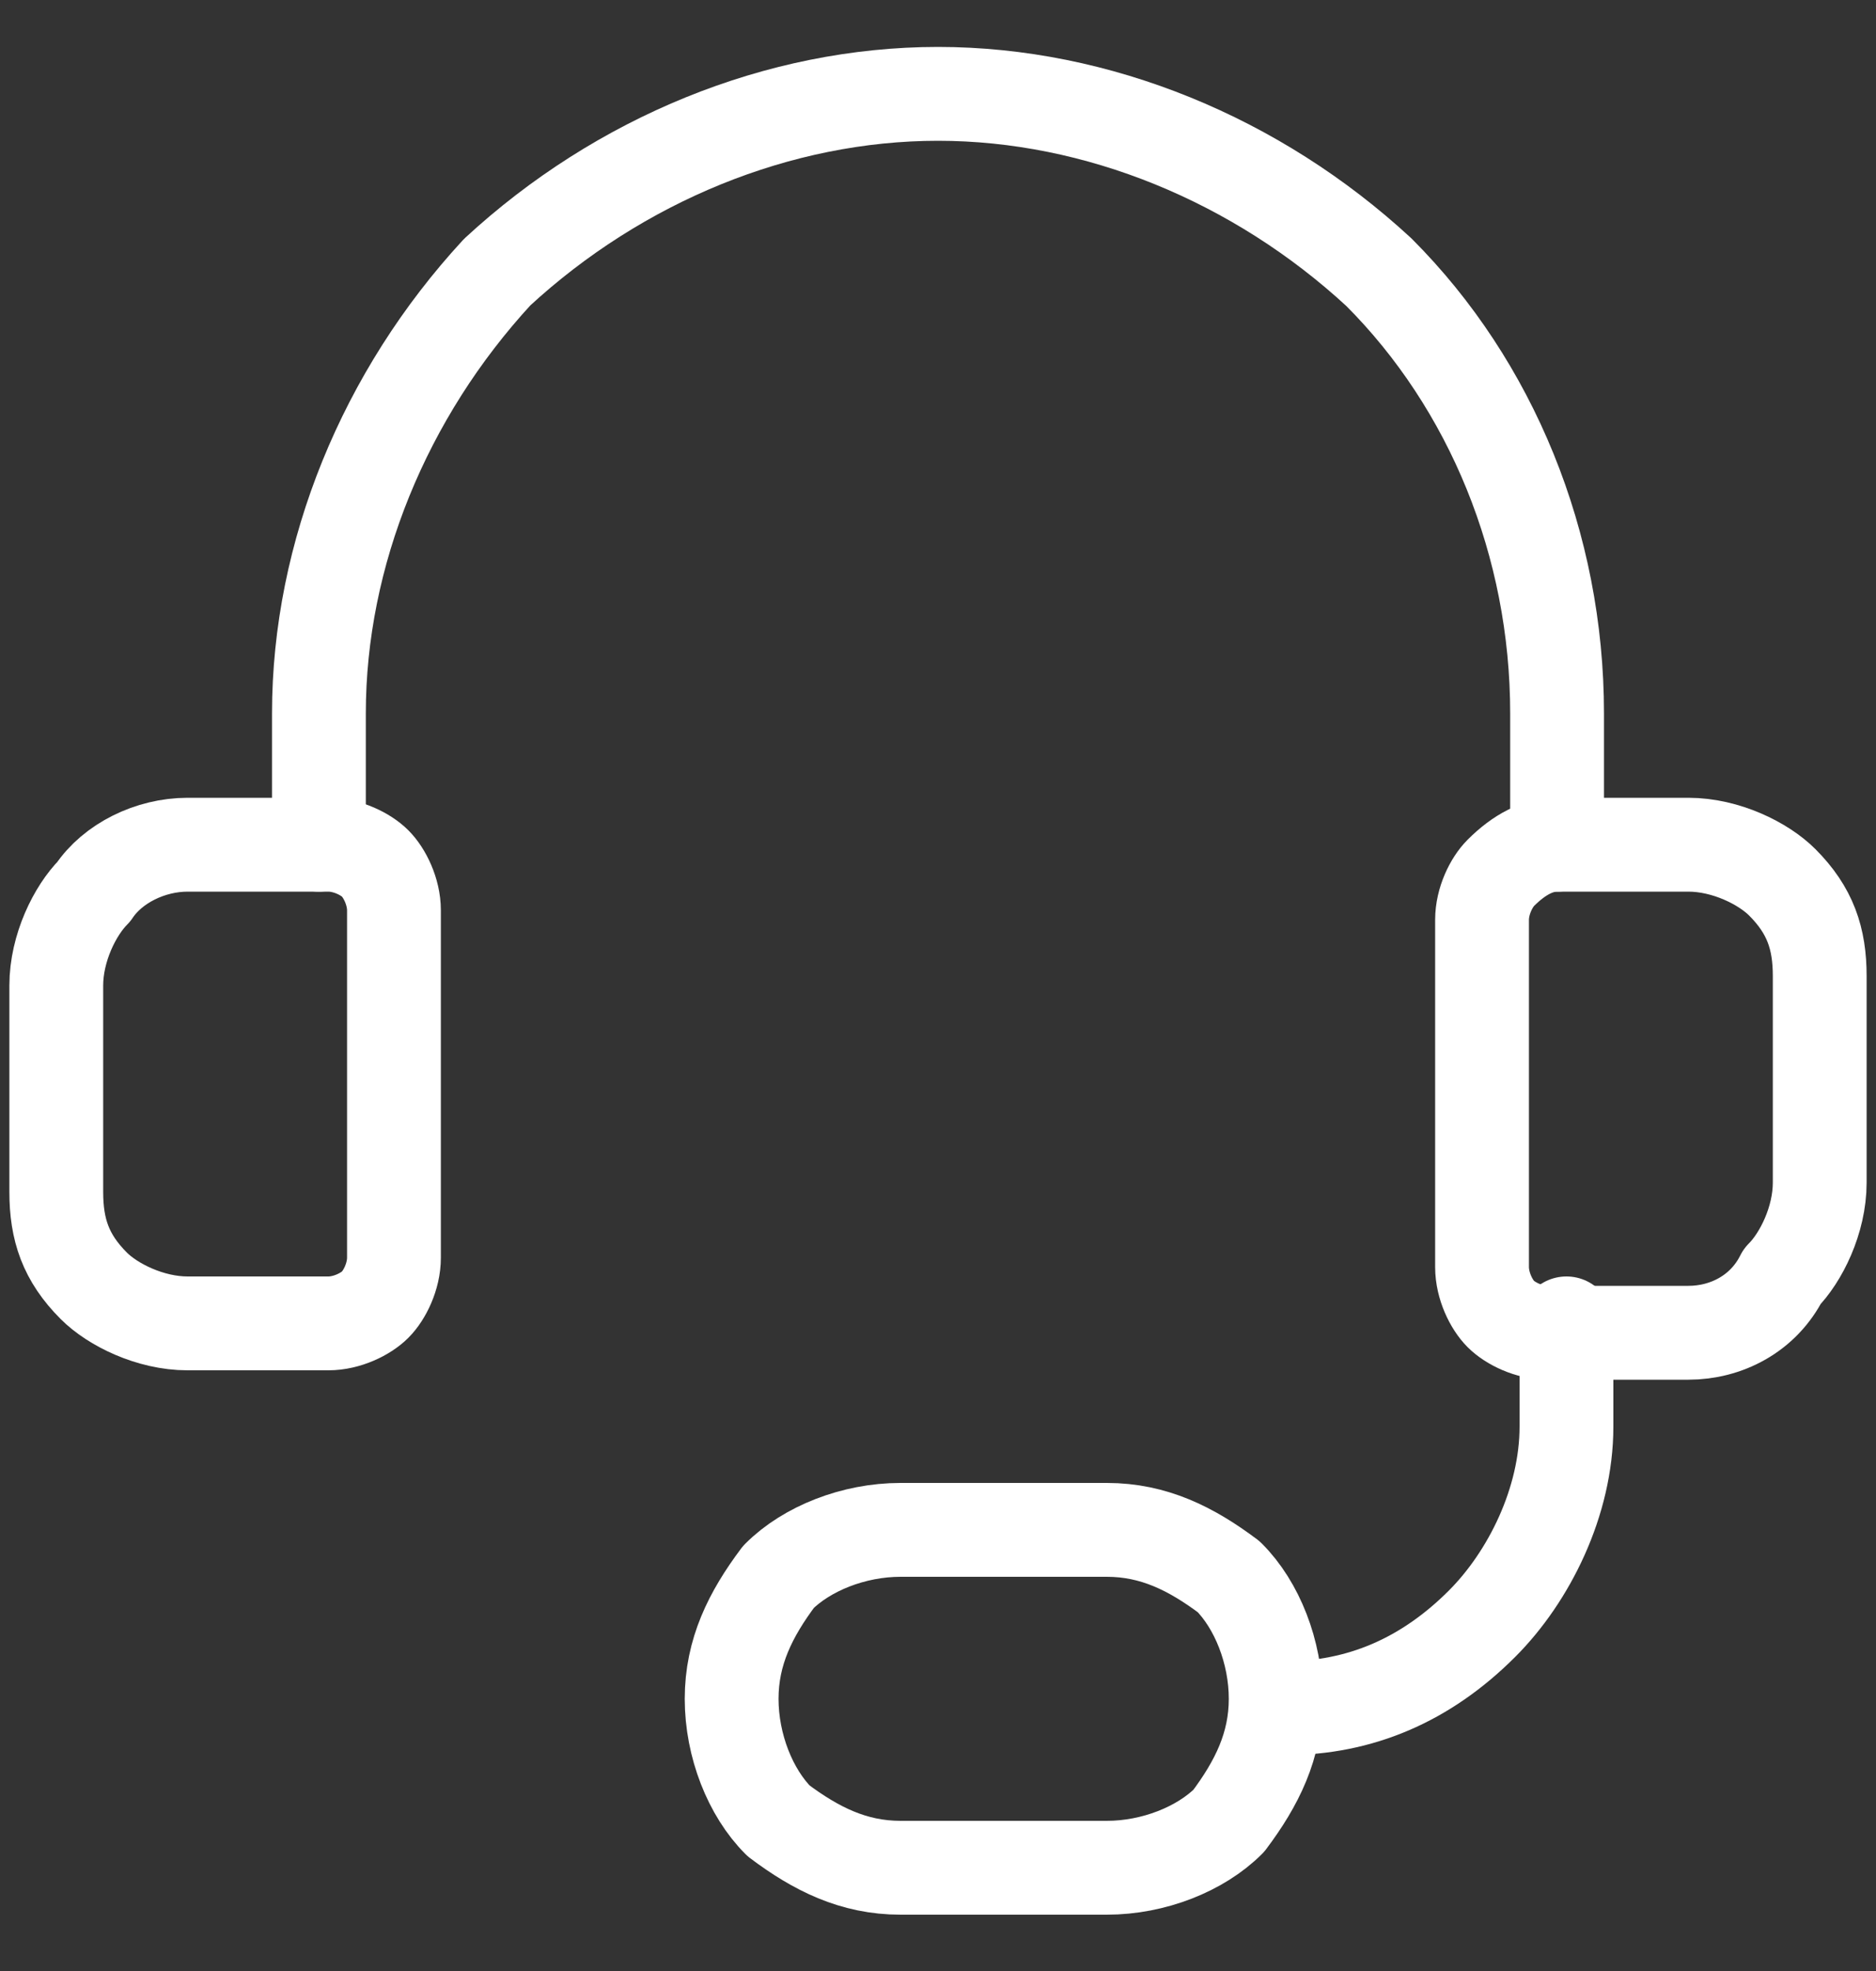
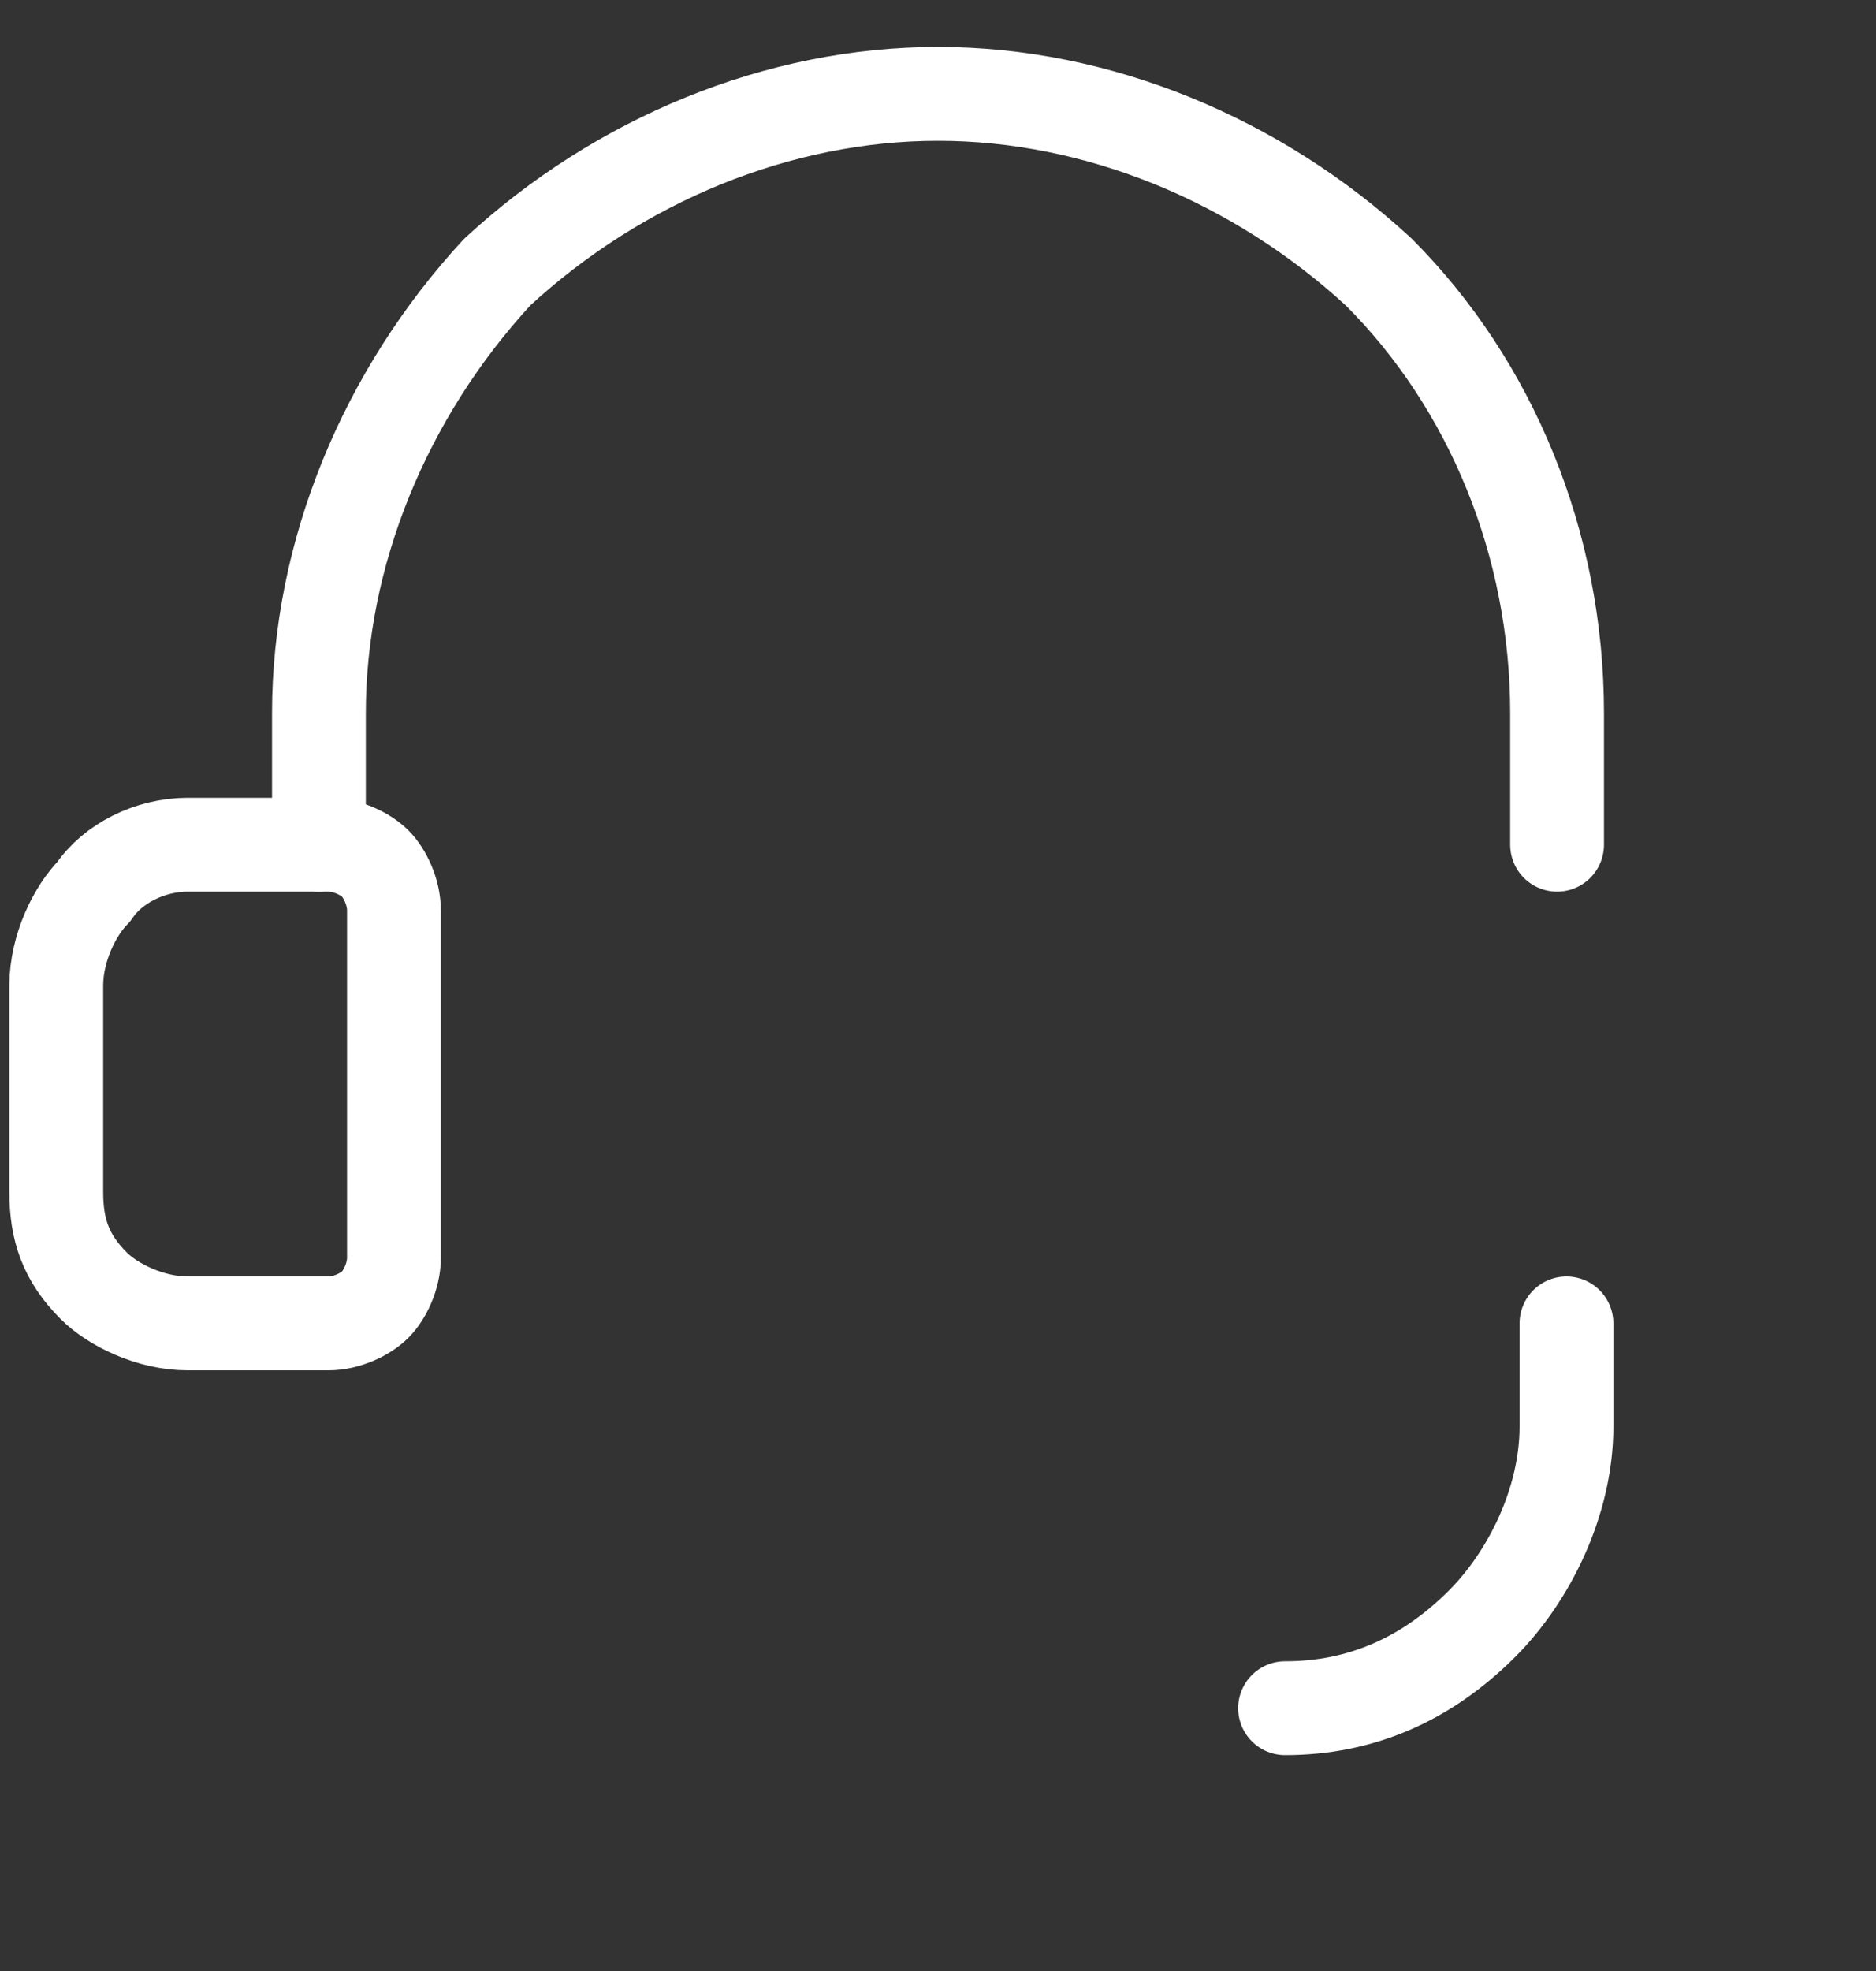
<svg xmlns="http://www.w3.org/2000/svg" version="1.1" id="Layer_1" x="0px" y="0px" viewBox="0 0 20 21" style="enable-background:new 0 0 20 21;" xml:space="preserve">
  <rect x="0" y="0" width="20" height="21" fill="#333333" stroke="none" />
  <style type="text/css">
	.st0{fill:none;stroke:#FFFFFF;stroke-linecap:round;stroke-linejoin:round;}
</style>
  <path class="st0" d="M2,9h1.5c0.2,0,0.4,0.1,0.5,0.2c0.1,0.1,0.2,0.3,0.2,0.5v3.7c0,0.2-0.1,0.4-0.2,0.5c-0.1,0.1-0.3,0.2-0.5,0.2H2  c-0.4,0-0.8-0.2-1-0.4c-0.3-0.3-0.4-0.6-0.4-1v-2.2c0-0.4,0.2-0.8,0.4-1C1.2,9.2,1.6,9,2,9L2,9z" />
-   <path class="st0" d="M18,14.2h-1.5c-0.2,0-0.4-0.1-0.5-0.2c-0.1-0.1-0.2-0.3-0.2-0.5V9.8c0-0.2,0.1-0.4,0.2-0.5  C16.2,9.1,16.4,9,16.6,9H18c0.4,0,0.8,0.2,1,0.4c0.3,0.3,0.4,0.6,0.4,1v2.2c0,0.4-0.2,0.8-0.4,1C18.8,14,18.4,14.2,18,14.2L18,14.2z  " />
  <path class="st0" d="M13.7,18.2c0.8,0,1.5-0.3,2.1-0.9c0.5-0.5,0.9-1.3,0.9-2.1v-1.1" />
-   <path class="st0" d="M11.8,16.3c0.5,0,0.9,0.2,1.3,0.5c0.3,0.3,0.5,0.8,0.5,1.3s-0.2,0.9-0.5,1.3c-0.3,0.3-0.8,0.5-1.3,0.5H9.6  c-0.5,0-0.9-0.2-1.3-0.5c-0.3-0.3-0.5-0.8-0.5-1.3s0.2-0.9,0.5-1.3c0.3-0.3,0.8-0.5,1.3-0.5H11.8z" />
  <path class="st0" d="M3.4,9V7.6c0-1.7,0.7-3.4,1.9-4.7C6.6,1.7,8.3,1,10,1s3.4,0.7,4.7,1.9c1.2,1.2,1.9,2.9,1.9,4.7V9" />
</svg>